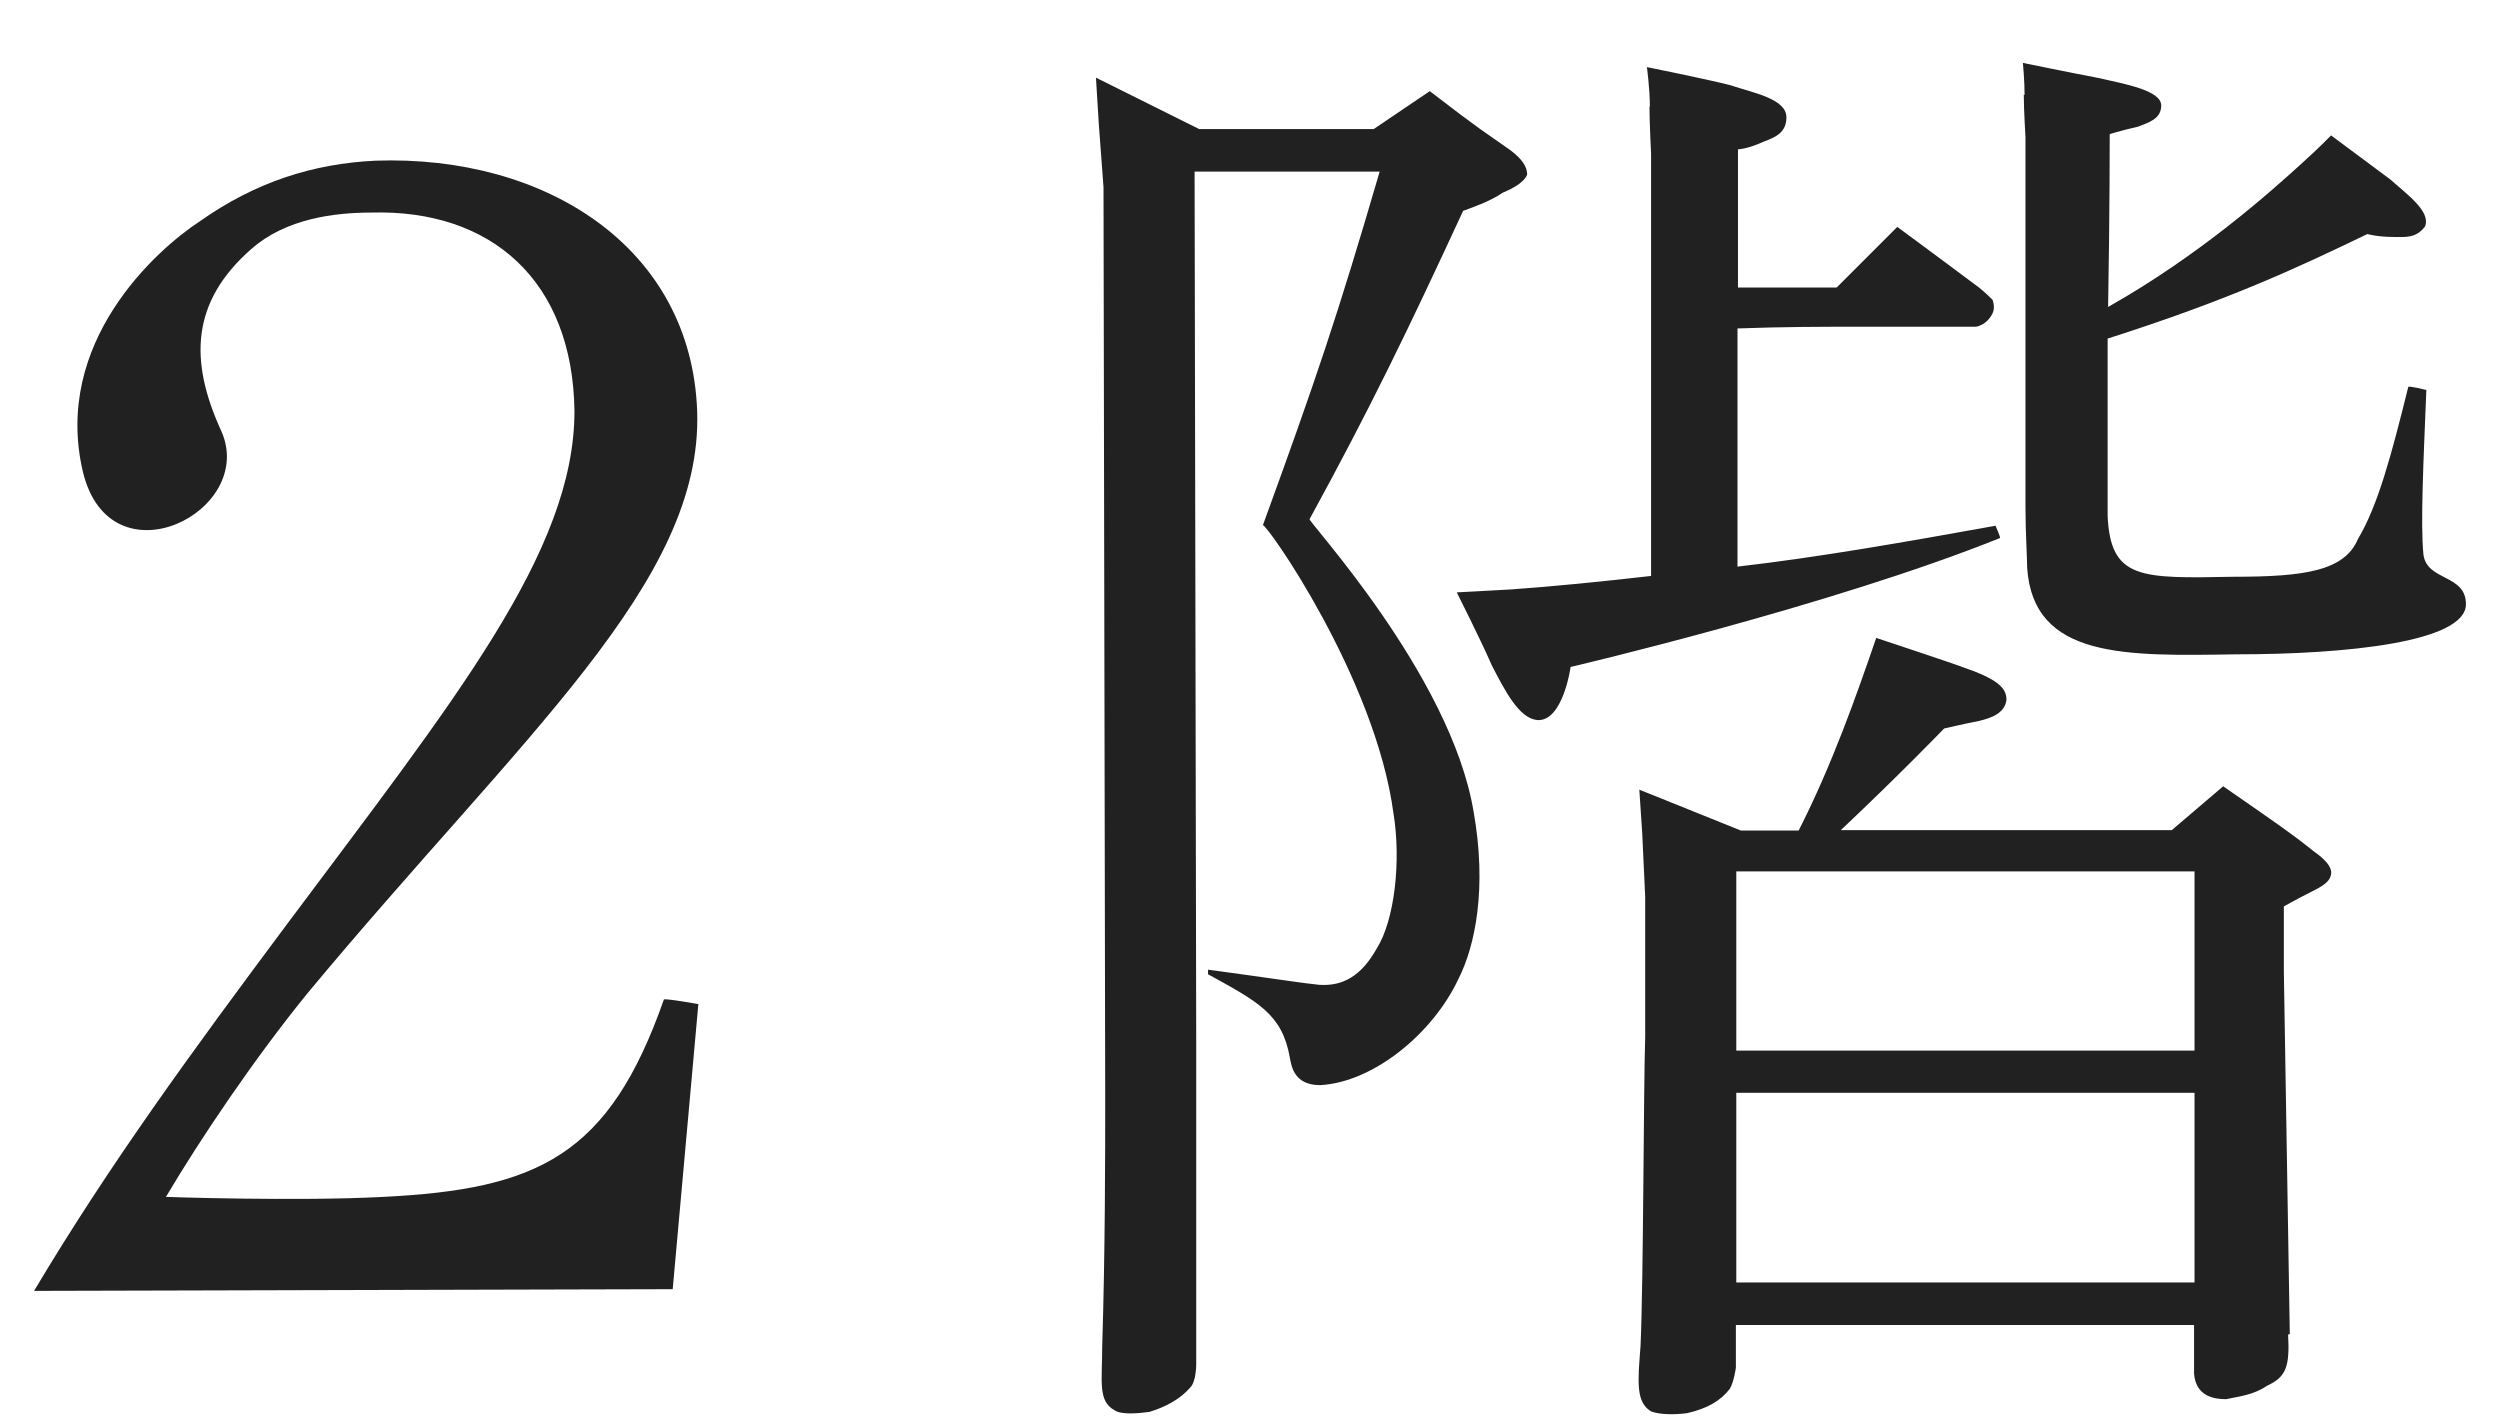
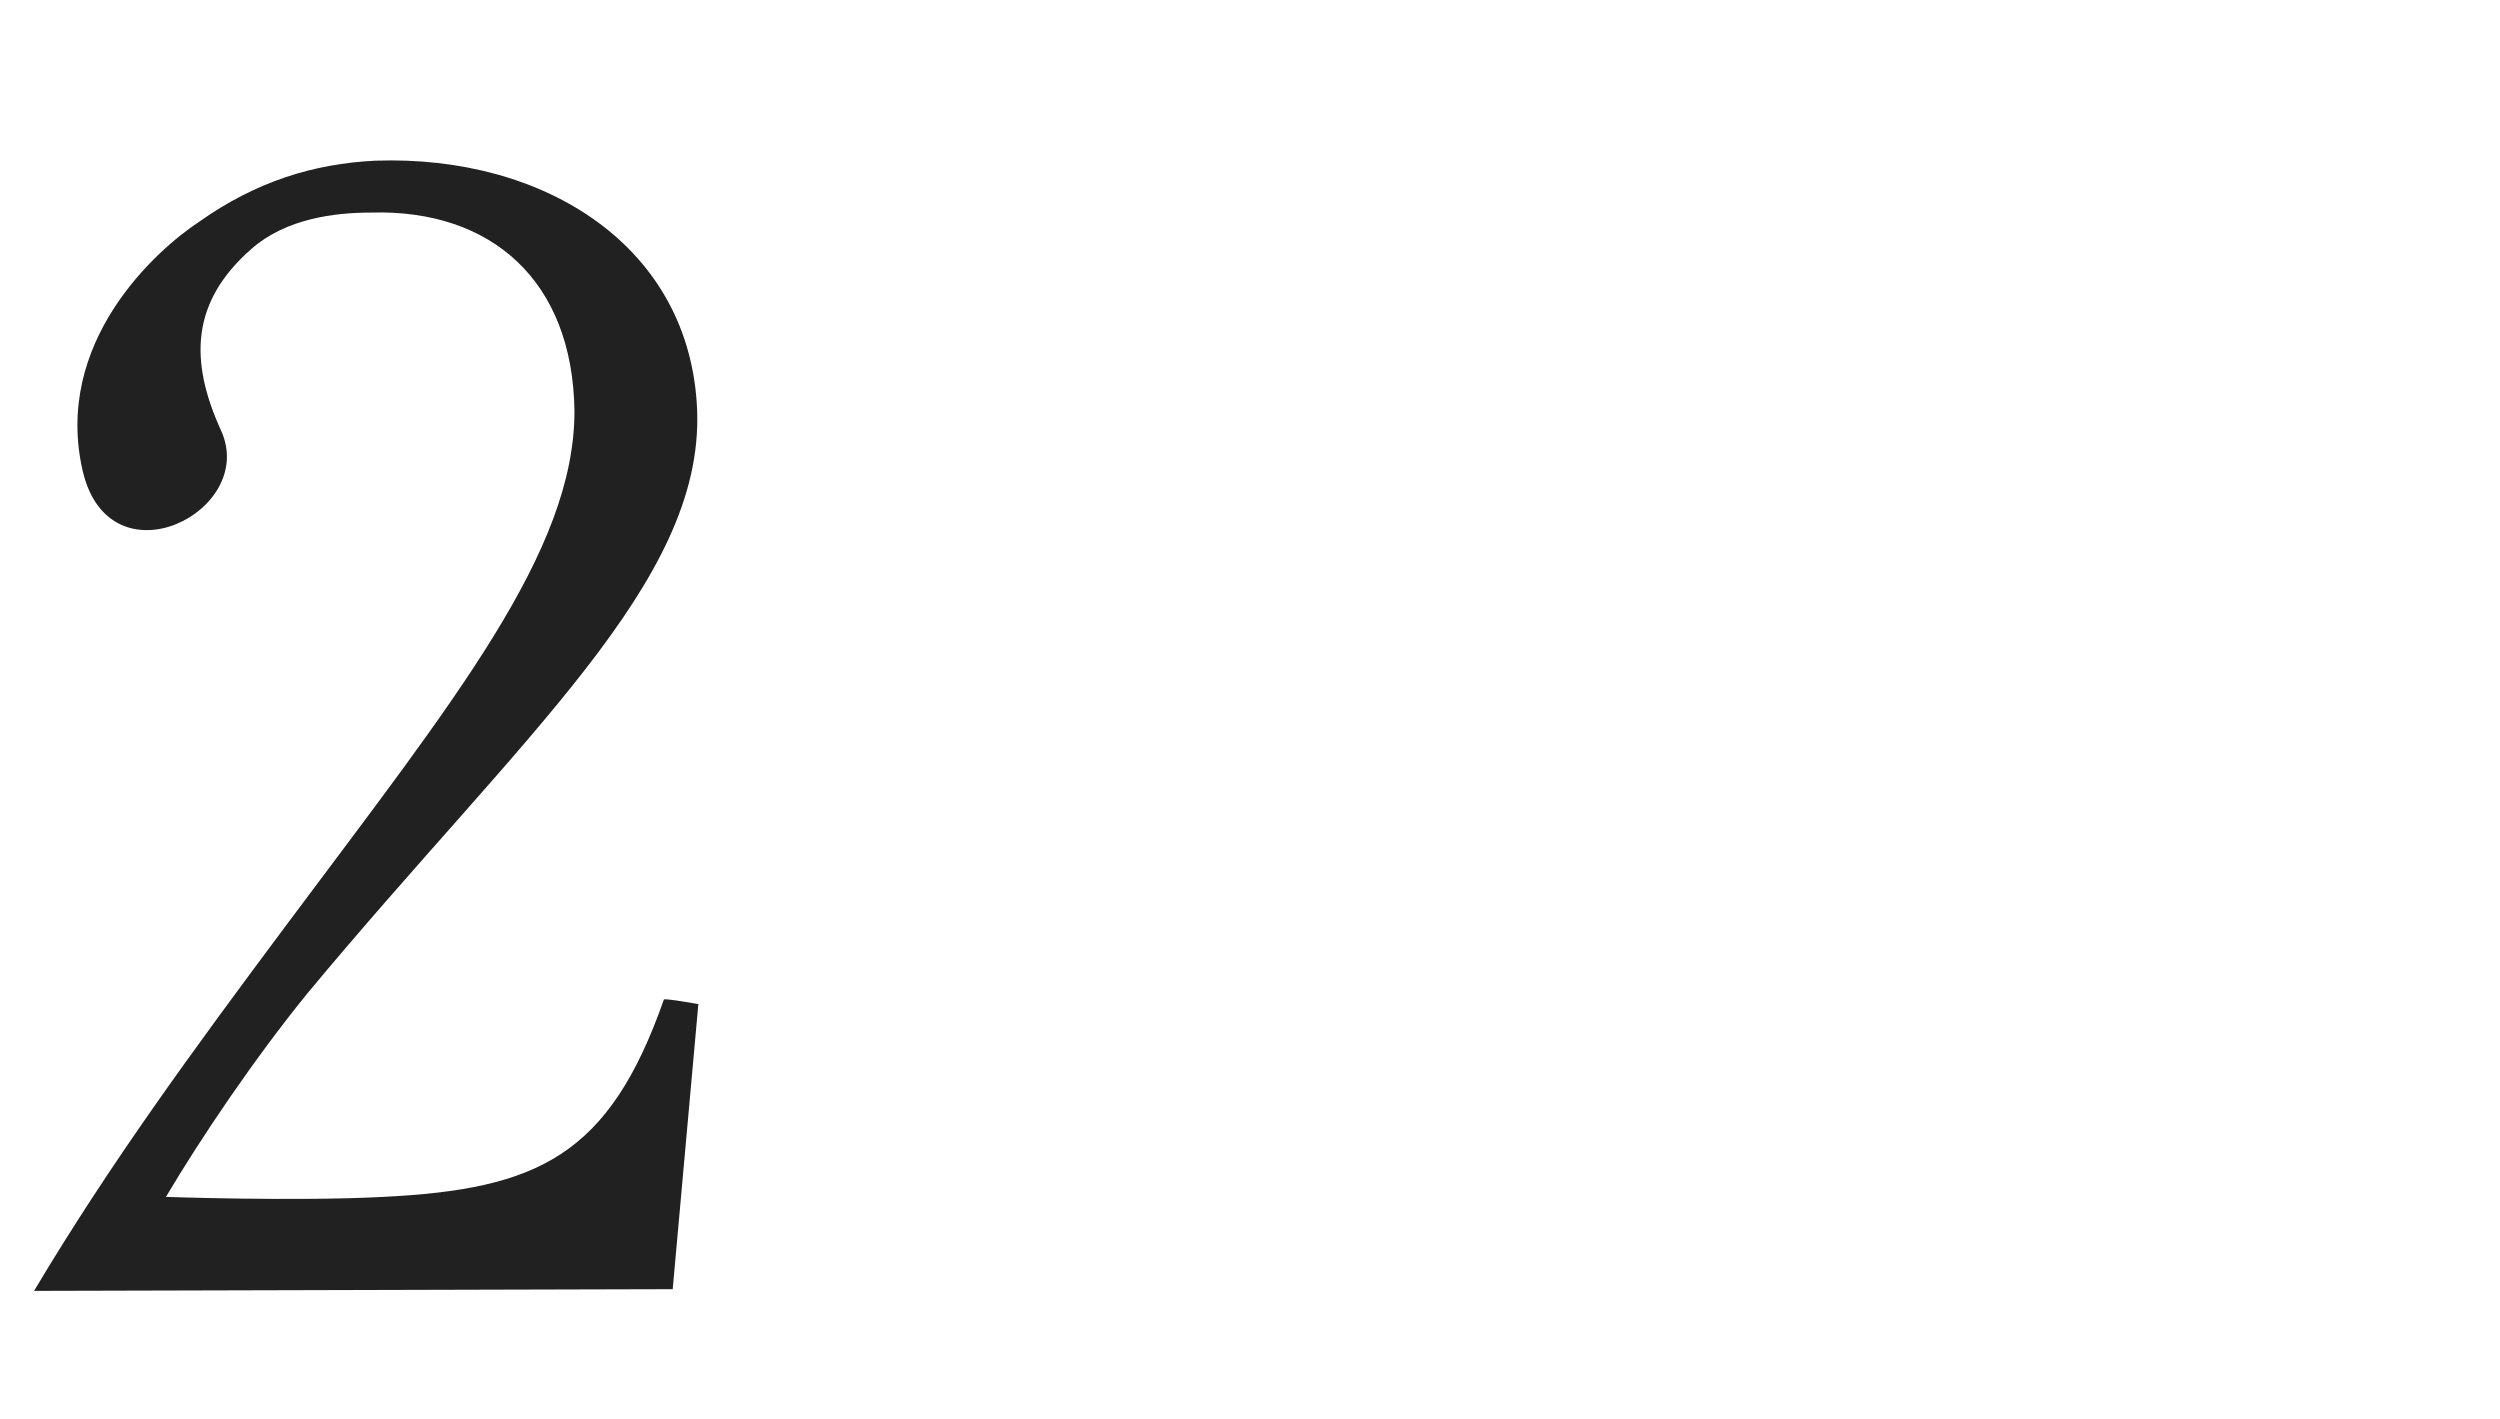
<svg xmlns="http://www.w3.org/2000/svg" width="37" height="21" viewBox="0 0 37 21" fill="none">
  <path d="M10.336 14.856L9.956 19.08L0.504 19.105C1.627 17.221 2.862 15.536 4.234 13.696C6.73 10.352 8.502 8.168 8.502 6.084C8.477 4.15 7.267 3.096 5.495 3.146C4.958 3.146 4.234 3.233 3.723 3.682C2.824 4.468 2.8 5.342 3.274 6.377C3.81 7.569 1.633 8.667 1.227 6.983C0.778 5.073 2.307 3.701 2.955 3.277C3.785 2.69 4.64 2.422 5.557 2.378C8.071 2.291 10.23 3.657 10.318 6.084C10.405 8.623 7.735 10.869 4.546 14.706C3.76 15.674 2.974 16.84 2.456 17.714C2.456 17.714 4.39 17.782 5.669 17.714C7.959 17.601 9.014 17.108 9.825 14.794C9.825 14.769 10.342 14.862 10.342 14.862L10.336 14.856Z" fill="#212121" />
-   <path d="M16.313 19.91C16.357 18.518 16.357 17.059 16.357 16.247L16.332 2.771L16.263 1.848L16.22 1.149L17.748 1.91H20.331L21.161 1.349C21.947 1.954 21.947 1.935 22.353 2.222C22.534 2.359 22.602 2.472 22.602 2.584C22.558 2.696 22.402 2.784 22.24 2.852C22.041 2.99 21.766 3.077 21.654 3.121C20.843 4.874 20.281 6.04 19.383 7.681C19.296 7.656 21.473 9.971 21.81 12.017C22.009 13.14 21.835 13.995 21.585 14.488C21.205 15.299 20.325 16.017 19.539 16.06C19.158 16.06 19.115 15.792 19.09 15.655C18.977 15.006 18.615 14.825 17.879 14.419V14.351C18.89 14.488 19.27 14.55 19.52 14.575C19.882 14.6 20.15 14.438 20.375 14.039C20.643 13.615 20.737 12.735 20.624 12.042C20.356 10.021 18.715 7.706 18.69 7.775C19.476 5.616 19.788 4.699 20.419 2.54H17.68L17.704 15.411V20.197C17.704 20.197 17.704 20.446 17.617 20.534C17.461 20.715 17.237 20.827 17.012 20.896C16.831 20.921 16.588 20.939 16.494 20.871C16.245 20.733 16.313 20.446 16.313 19.904V19.91ZM24.418 1.58C24.418 1.311 24.374 0.993 24.374 0.993C24.374 0.993 25.273 1.174 25.609 1.261C25.946 1.374 26.439 1.461 26.439 1.736C26.439 1.96 26.283 2.029 26.102 2.097C25.853 2.21 25.722 2.21 25.722 2.21V4.256H27.182L28.08 3.358C28.08 3.358 29.178 4.169 29.29 4.256C29.378 4.325 29.49 4.437 29.49 4.437C29.49 4.437 29.534 4.549 29.49 4.637C29.403 4.818 29.241 4.836 29.241 4.836H27.107C27.107 4.836 26.364 4.836 25.715 4.861V8.386C26.907 8.249 28.186 8.024 29.534 7.781C29.534 7.781 29.602 7.937 29.602 7.962C27.088 8.973 23.245 9.871 23.245 9.871C23.245 9.871 23.133 10.682 22.752 10.657C22.484 10.632 22.278 10.233 22.078 9.846C21.922 9.484 21.56 8.767 21.56 8.767C21.56 8.767 22.053 8.742 22.371 8.723C22.977 8.68 23.675 8.611 24.436 8.524V2.278C24.436 2.278 24.412 1.804 24.412 1.58H24.418ZM29.022 9.865C29.559 10.046 29.696 10.177 29.696 10.358C29.671 10.557 29.471 10.626 29.29 10.67C29.066 10.713 28.773 10.782 28.773 10.782C28.773 10.782 28.124 11.456 27.244 12.286H32.142L32.903 11.637C33.776 12.242 33.913 12.336 34.25 12.604C34.406 12.716 34.519 12.829 34.5 12.941C34.475 13.078 34.319 13.14 34.138 13.234C34.001 13.303 33.801 13.415 33.801 13.415V14.382L33.889 19.748H33.864C33.889 20.222 33.839 20.378 33.552 20.509C33.352 20.646 33.146 20.665 32.947 20.708C32.766 20.708 32.497 20.665 32.472 20.328V19.61H25.691V20.241C25.691 20.241 25.666 20.44 25.603 20.552C25.466 20.733 25.266 20.846 24.973 20.914C24.792 20.939 24.567 20.939 24.436 20.889C24.212 20.752 24.237 20.465 24.28 19.922C24.324 18.936 24.324 16.079 24.349 15.343V13.278L24.305 12.336L24.262 11.687L25.765 12.292H26.62C27.113 11.325 27.475 10.295 27.768 9.441C27.768 9.441 28.71 9.753 29.028 9.865H29.022ZM25.697 12.897V15.549H32.479V12.897H25.697ZM25.697 18.98H32.479V16.173H25.697V18.98ZM29.964 1.405C29.964 1.205 29.939 0.931 29.939 0.931C29.939 0.931 30.7 1.087 31.062 1.155C31.443 1.243 31.986 1.336 31.986 1.561C31.986 1.76 31.805 1.81 31.649 1.873C31.355 1.941 31.224 1.985 31.224 1.985C31.224 1.985 31.224 3.195 31.2 4.543C32.547 3.782 33.583 2.859 34.076 2.409C34.325 2.185 34.5 2.004 34.5 2.004C34.5 2.004 35.105 2.453 35.373 2.653C35.623 2.877 35.979 3.127 35.891 3.351C35.754 3.532 35.598 3.507 35.417 3.507C35.193 3.507 35.037 3.464 35.037 3.464C34.051 3.938 33.015 4.431 31.193 5.011V7.638C31.237 8.58 31.686 8.561 33.059 8.536C34.113 8.536 34.7 8.449 34.899 7.975C35.193 7.482 35.392 6.739 35.642 5.728C35.642 5.704 35.91 5.772 35.91 5.772C35.866 6.851 35.823 7.75 35.866 8.199C35.91 8.605 36.496 8.492 36.496 8.942C36.496 9.503 34.725 9.684 33.102 9.684C31.462 9.709 30.095 9.753 30.002 8.405C30.002 8.268 29.977 7.868 29.977 7.507V2.029C29.977 2.029 29.952 1.623 29.952 1.399L29.964 1.405Z" fill="#212121" />
</svg>